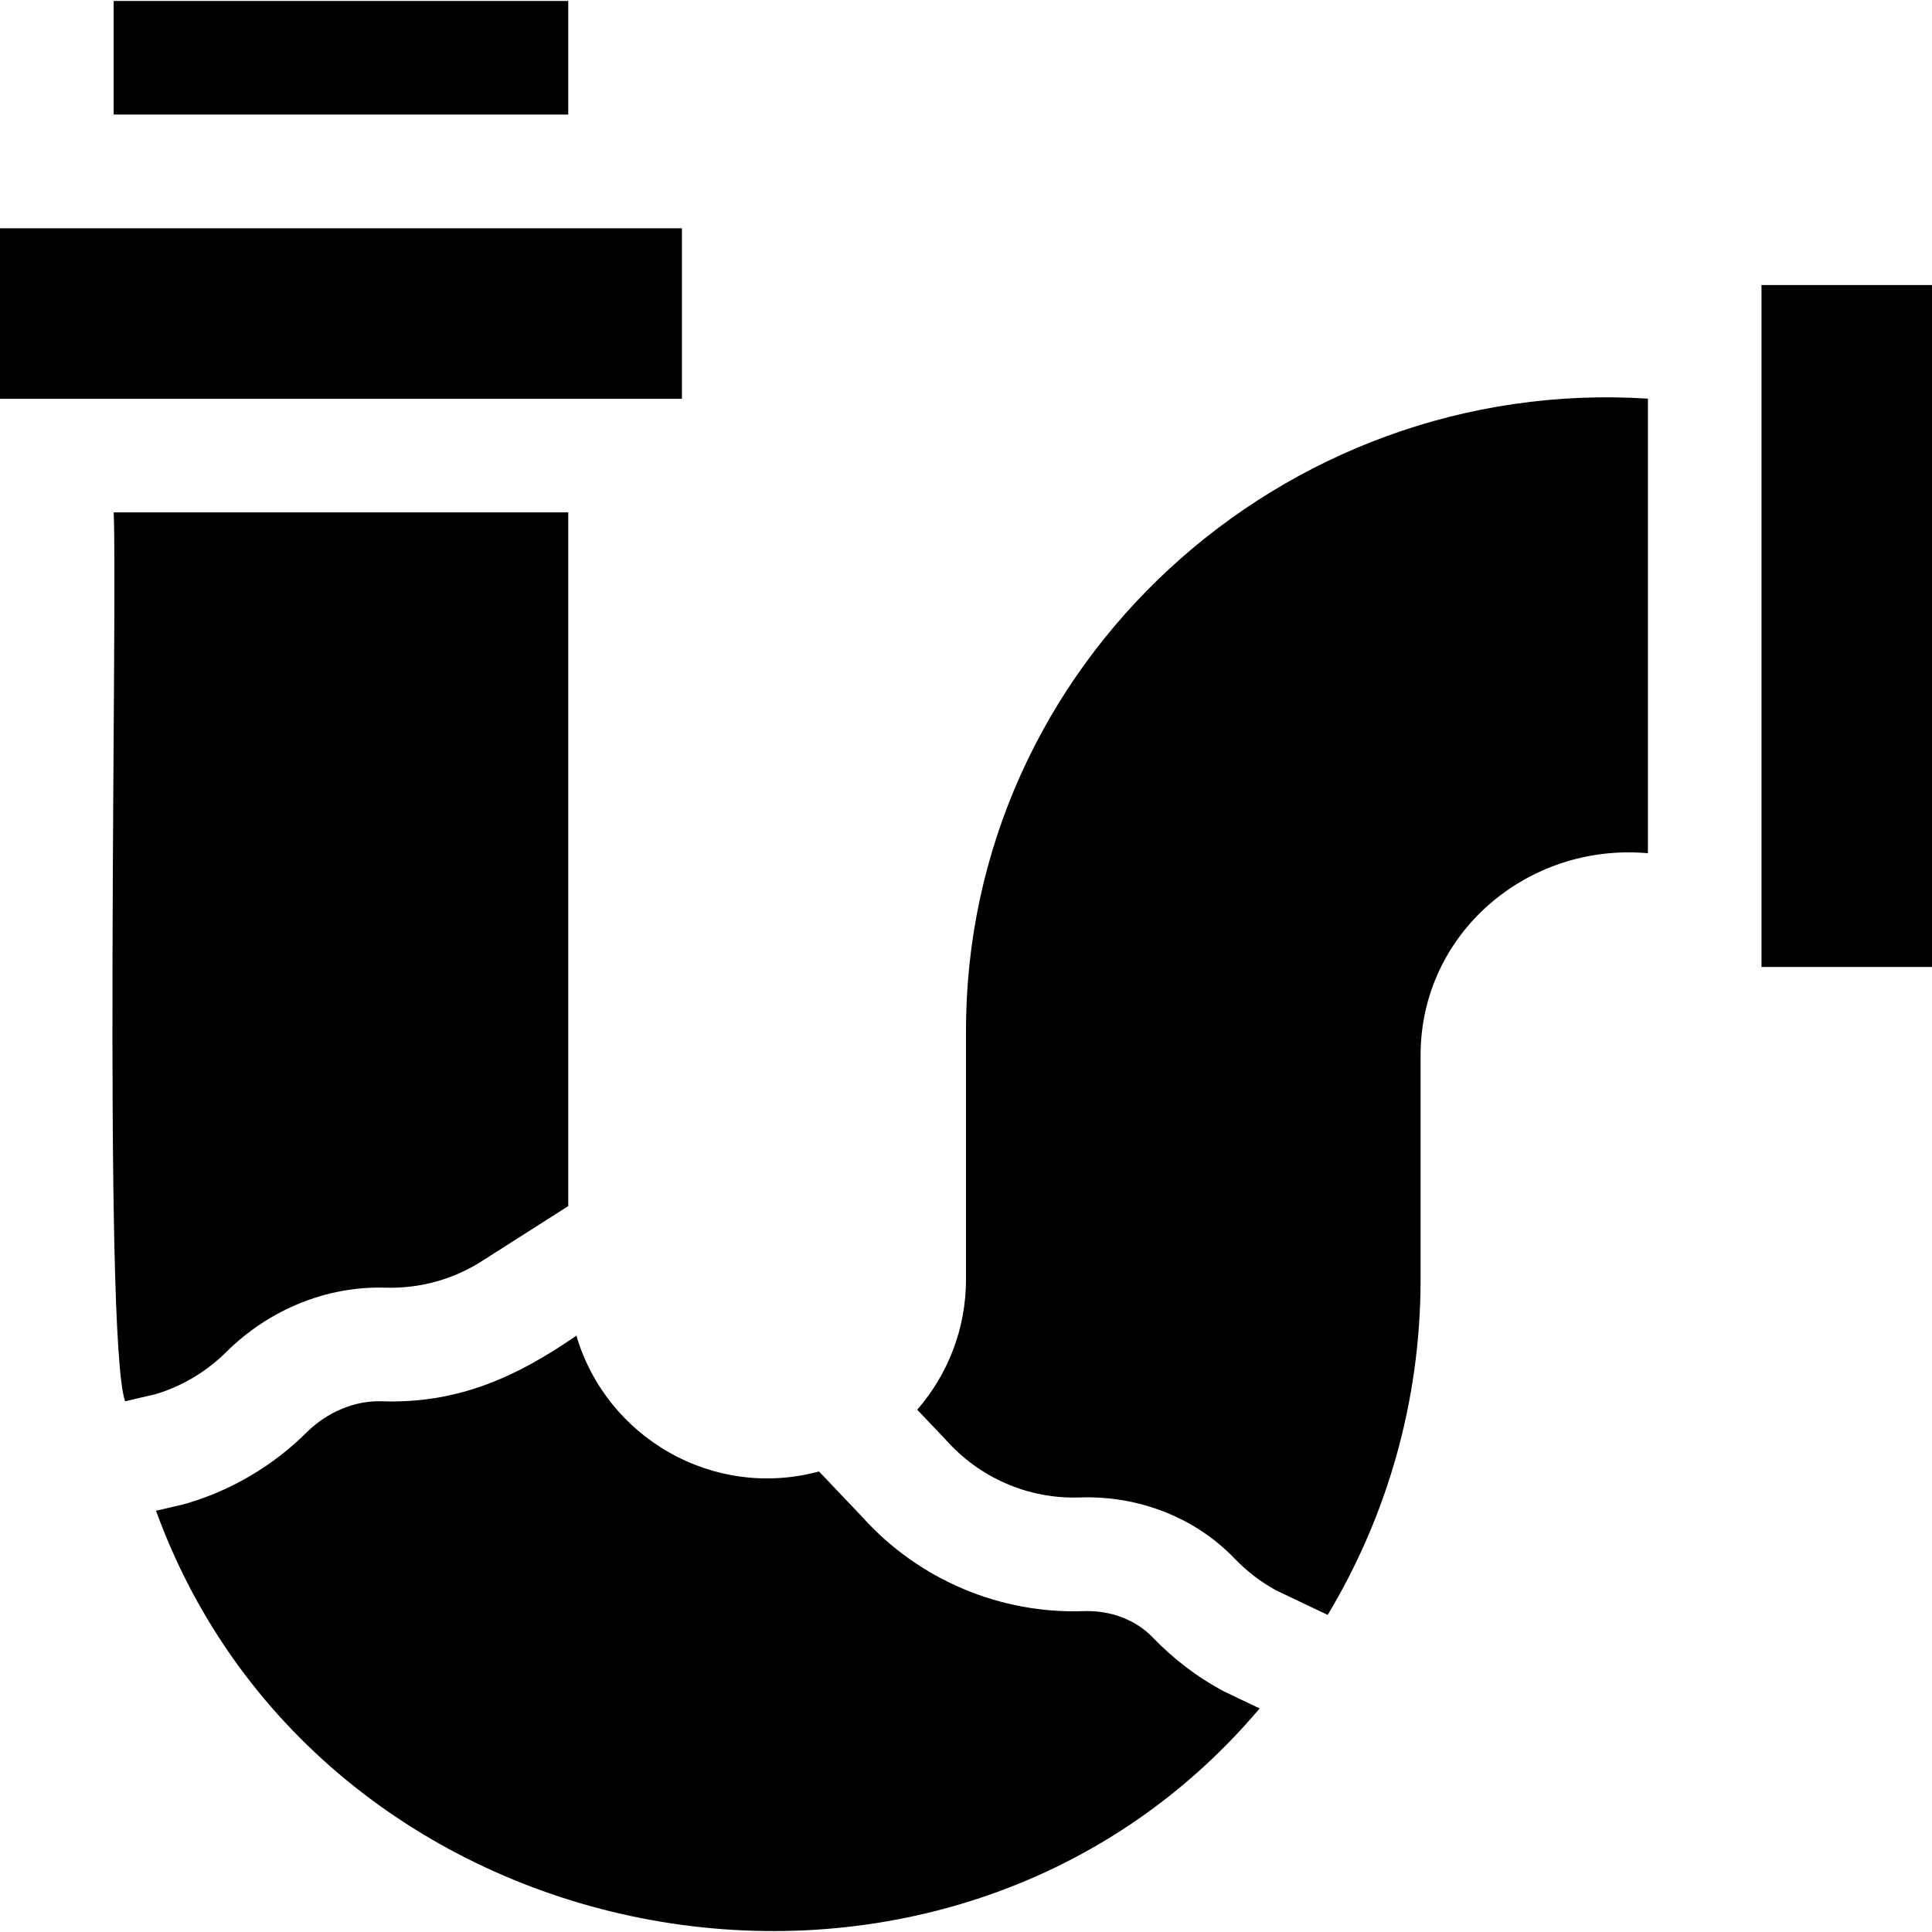
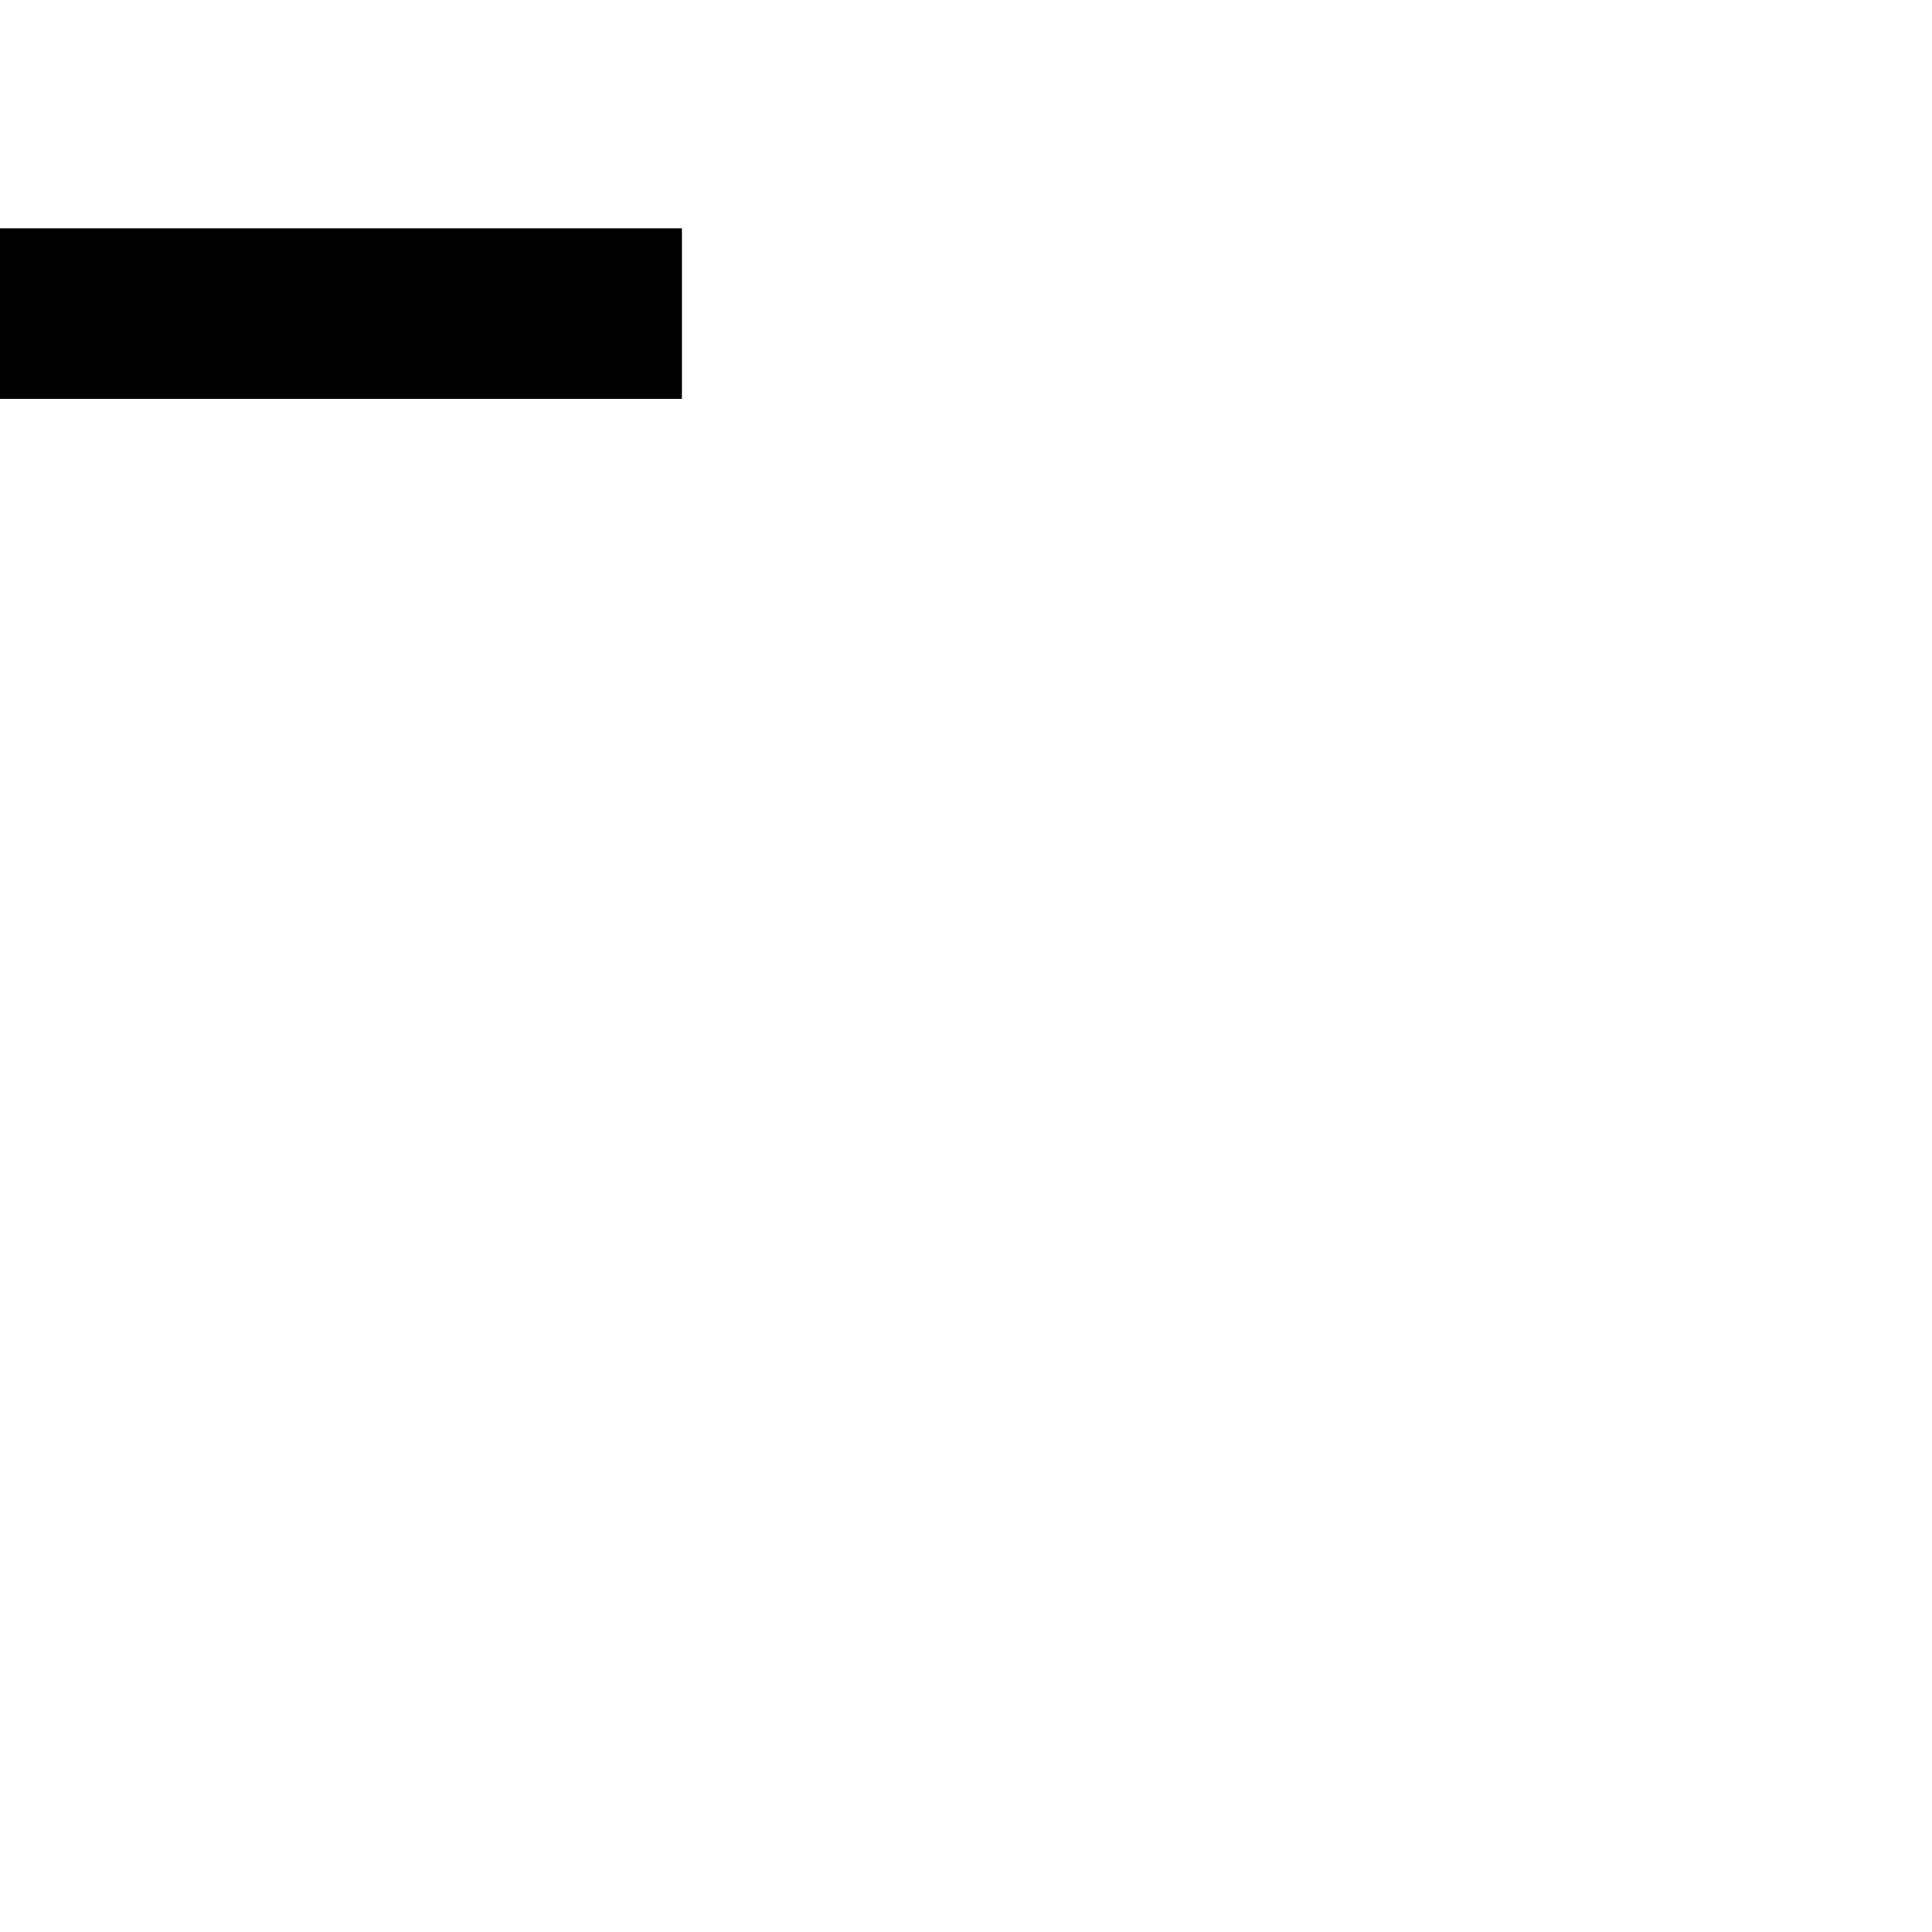
<svg xmlns="http://www.w3.org/2000/svg" width="24" height="24" viewBox="0 0 24 24" fill="none">
  <g clip-path="url(#clip0_15111_4311)">
    <path d="M0 2.836H8.471V4.954H0V2.836Z" fill="black" />
-     <path d="M1.412 0.012H7.059V1.423H1.412V0.012Z" fill="black" />
-     <path d="M4.785 15.996C5.223 16.009 5.644 15.889 6.002 15.656C7.474 14.718 6.937 15.06 7.059 14.983V6.365H1.412C1.463 7.427 1.275 16.61 1.554 17.407L1.936 17.318C2.264 17.219 2.567 17.038 2.812 16.794C3.345 16.265 4.064 15.974 4.785 15.996Z" fill="black" />
-     <path d="M14.321 20.342C14.11 20.122 13.796 20.002 13.459 20.014C12.441 20.05 11.423 19.636 10.711 18.844L10.174 18.279C8.86 18.634 7.534 17.86 7.16 16.592C6.409 17.112 5.675 17.44 4.742 17.407C4.407 17.397 4.066 17.539 3.807 17.796C3.391 18.209 2.876 18.513 2.317 18.677L2.278 18.688L1.938 18.767C3.993 24.426 11.735 25.851 15.648 21.223L15.194 21.006C14.87 20.832 14.577 20.608 14.321 20.342Z" fill="black" />
-     <path d="M12 12.834V15.893C12 16.512 11.771 17.078 11.394 17.512L11.757 17.894C12.166 18.352 12.767 18.624 13.41 18.602C14.148 18.576 14.851 18.854 15.339 19.363C15.489 19.519 15.661 19.651 15.85 19.755L16.493 20.061C17.225 18.842 17.647 17.416 17.647 15.893V13.117C17.643 11.594 18.976 10.466 20.471 10.599V4.952C15.928 4.662 11.982 8.254 12 12.834Z" fill="black" />
-     <path d="M21.882 3.541H24V12.012H21.882V3.541Z" fill="black" />
  </g>
  <defs>
    <clipPath id="clip0_15111_4311">
      <rect width="24" height="24" fill="white" />
    </clipPath>
  </defs>
</svg>